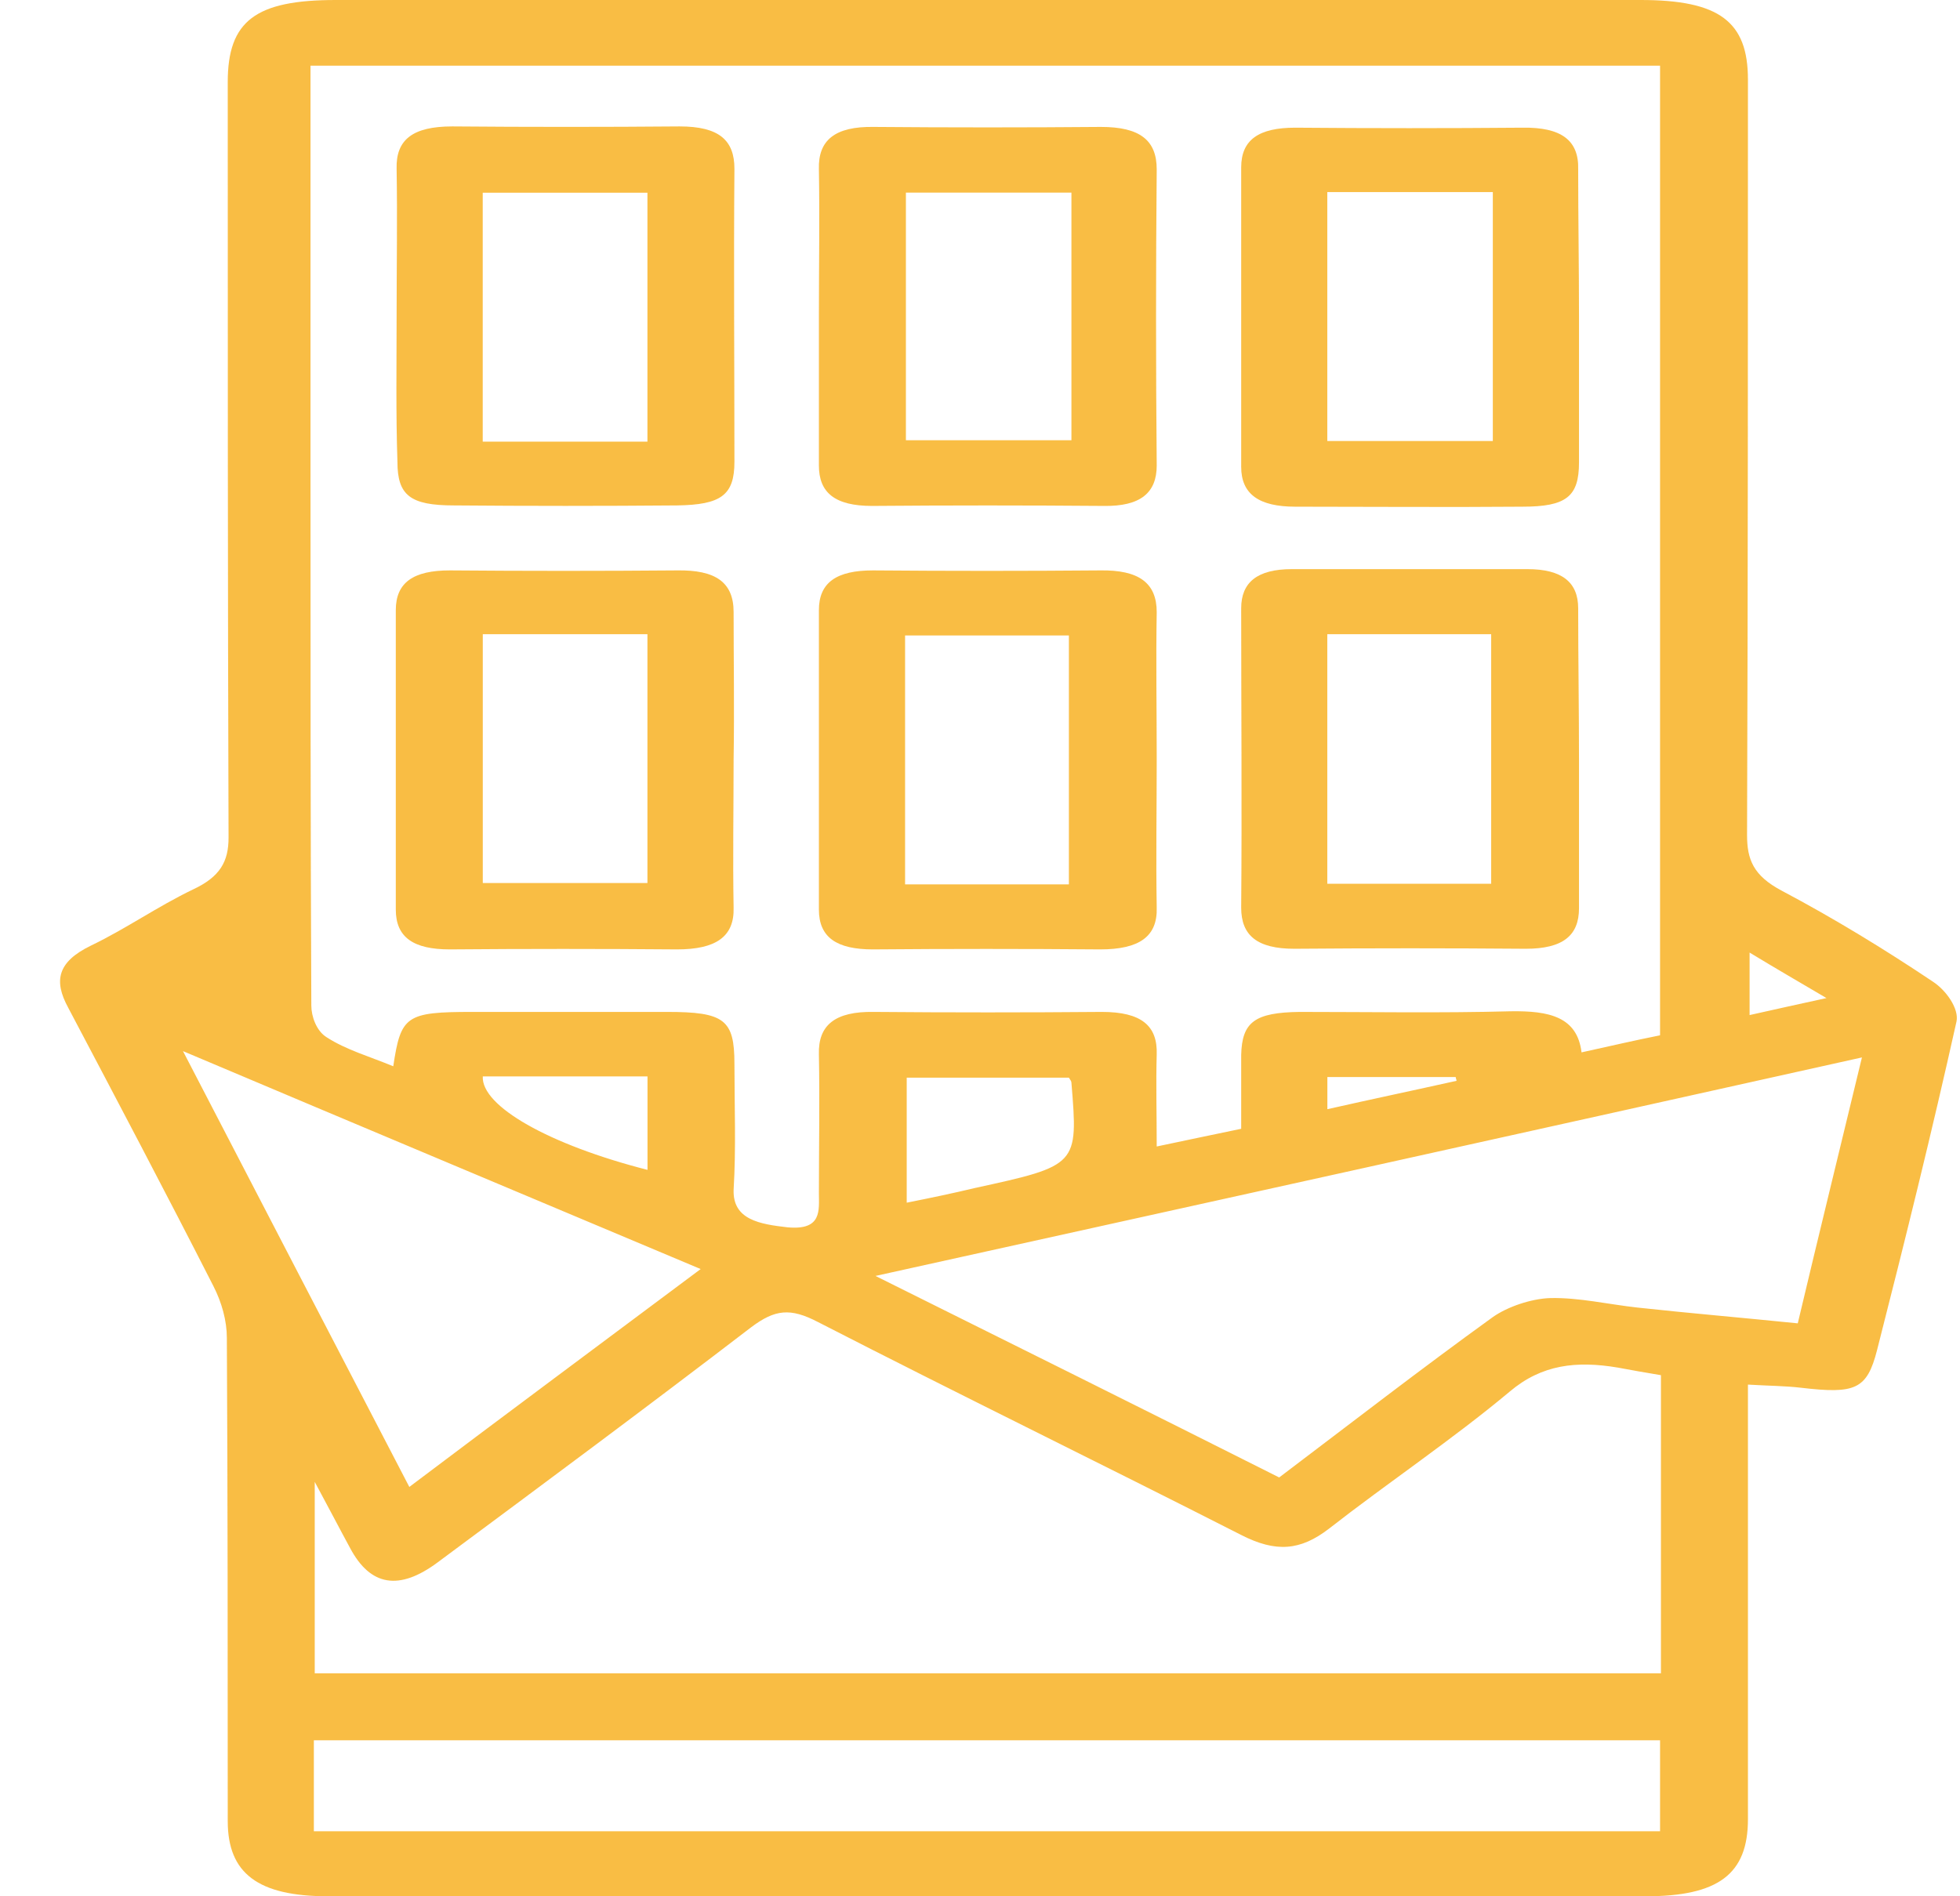
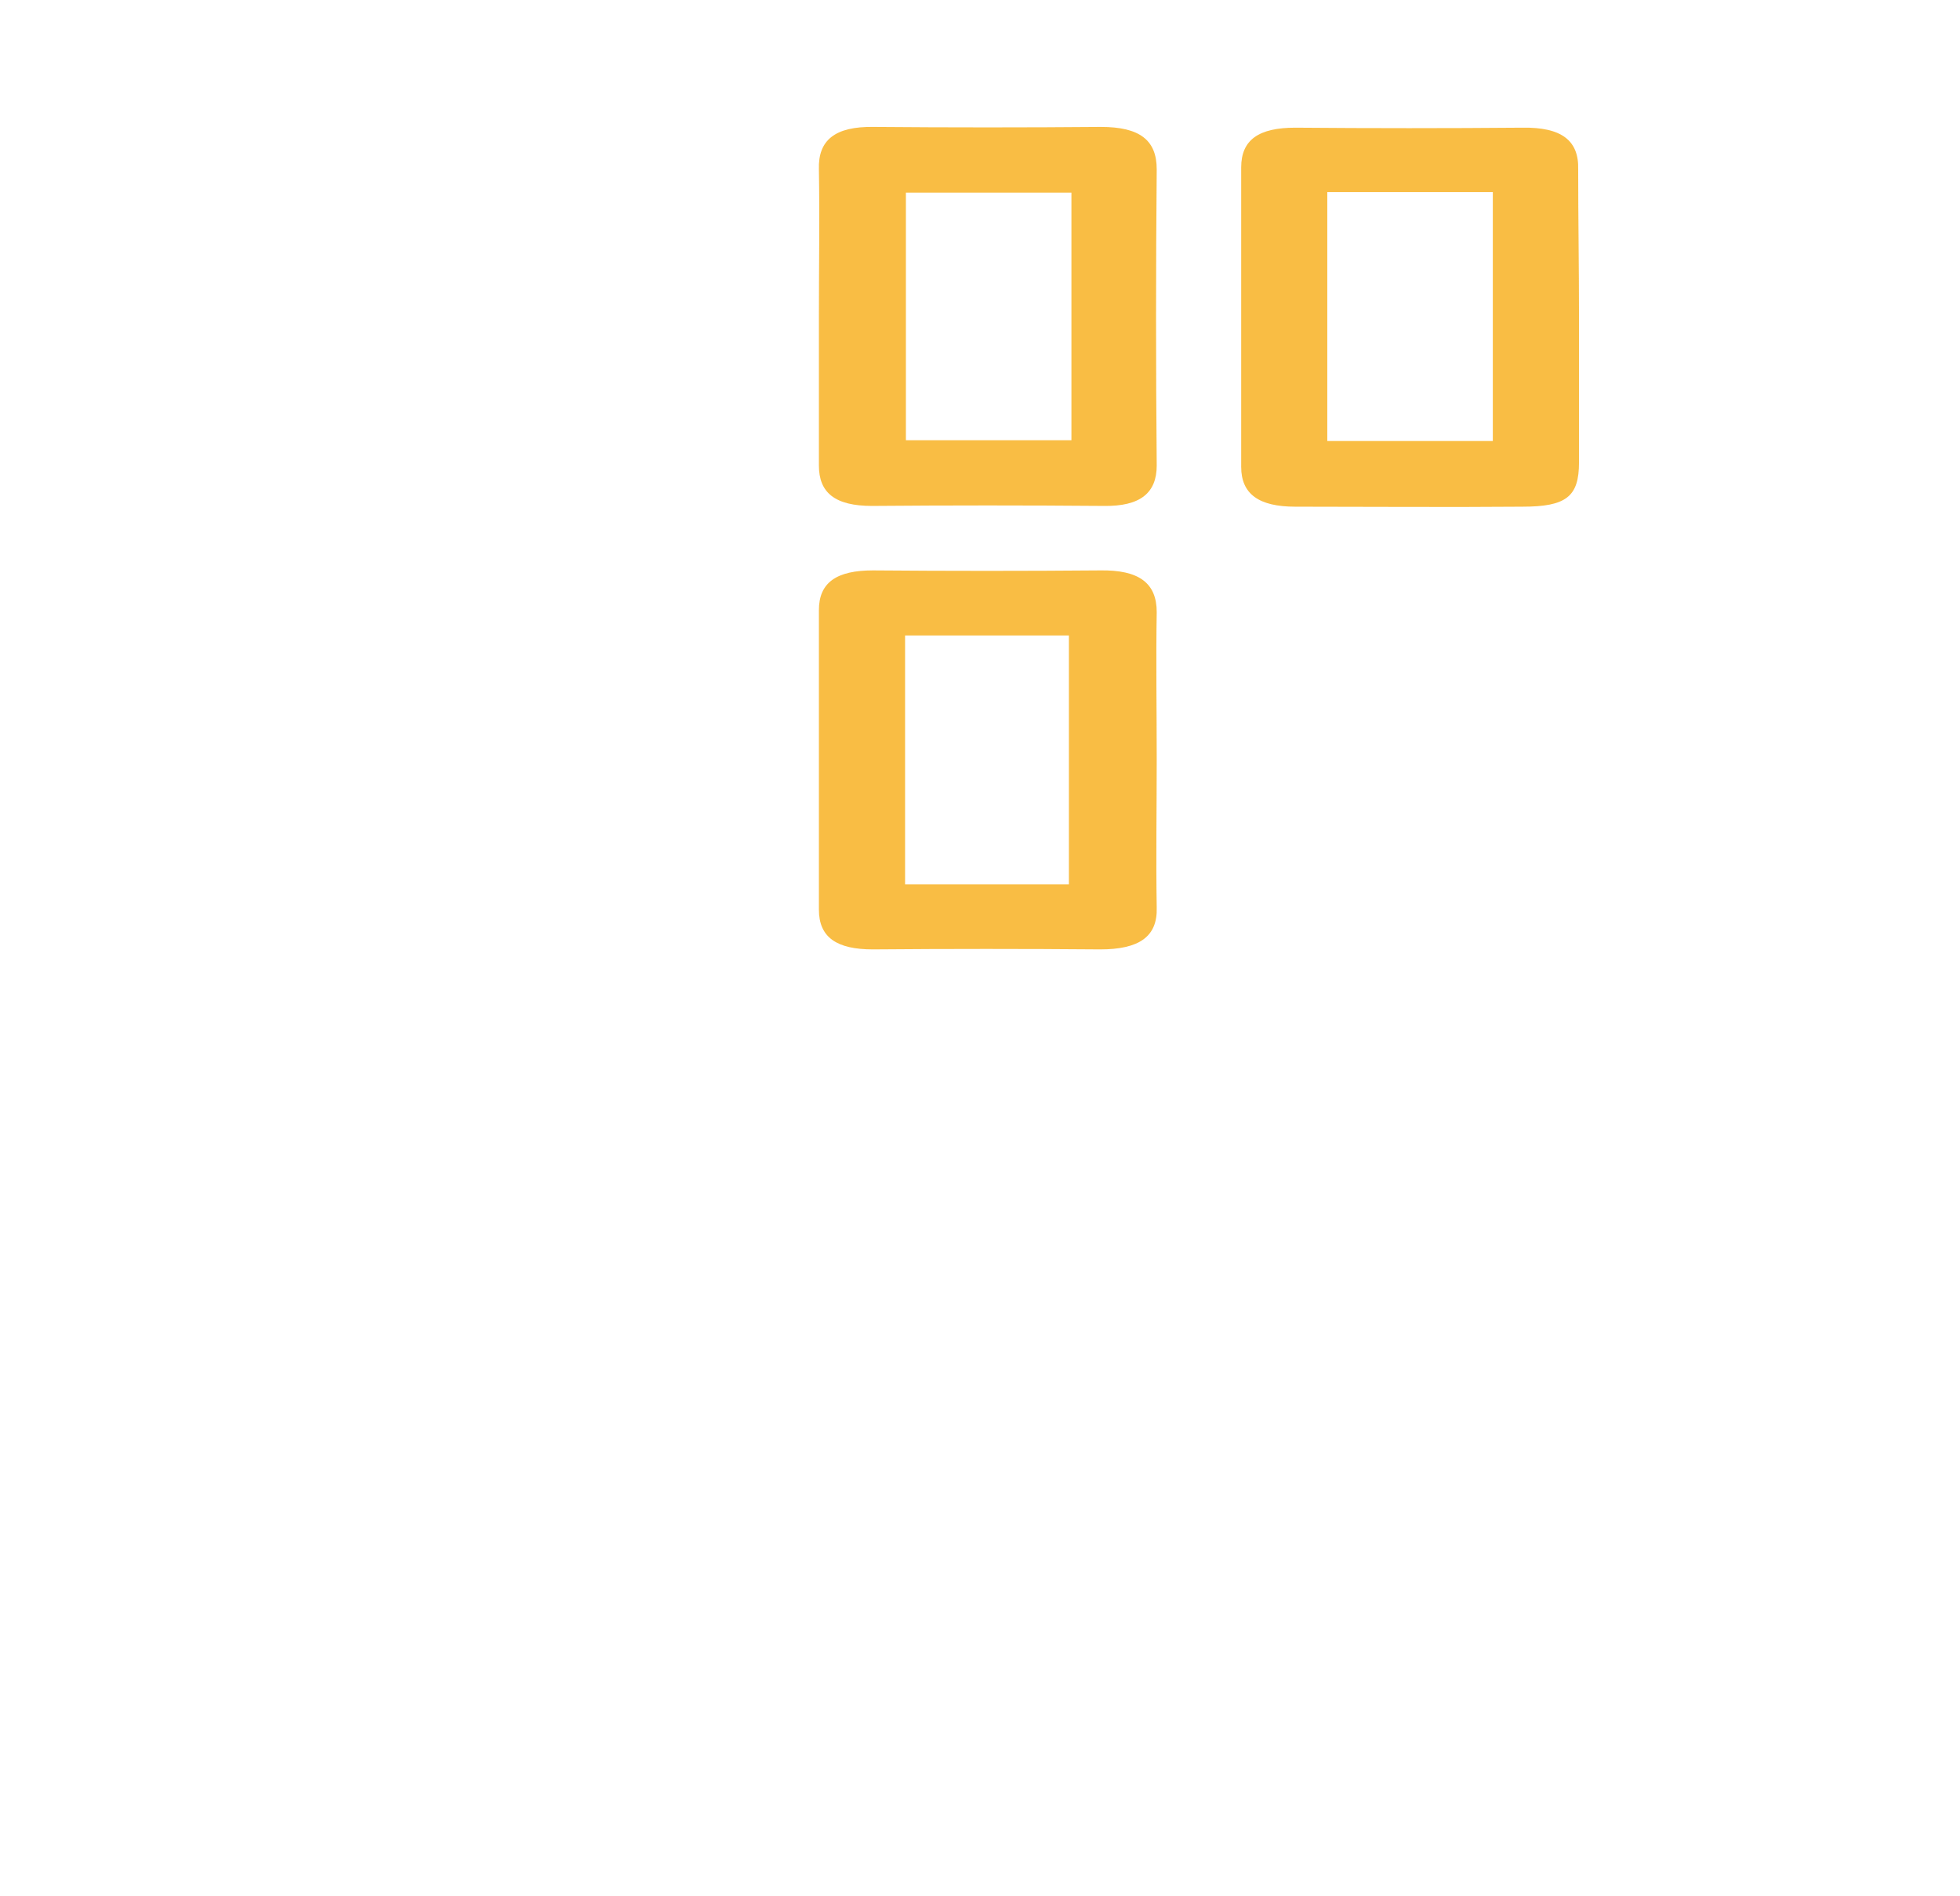
<svg xmlns="http://www.w3.org/2000/svg" width="31" height="30" viewBox="0 0 31 30" fill="none">
-   <path d="M27.646 21.905C27.646 22.125 27.646 22.305 27.646 22.485C27.646 24.584 27.646 26.682 27.646 28.781C27.646 29.65 27.178 30 26.029 30C19.083 30 12.137 30 5.191 30C4.083 30 3.602 29.64 3.602 28.811C3.602 26.262 3.602 23.714 3.588 21.166C3.588 20.896 3.508 20.606 3.375 20.346C2.627 18.877 1.852 17.408 1.077 15.939C0.85 15.52 0.903 15.22 1.438 14.96C1.999 14.69 2.493 14.34 3.054 14.071C3.481 13.871 3.615 13.631 3.615 13.251C3.602 9.274 3.602 5.286 3.602 1.299C3.602 0.33 4.042 0 5.311 0C12.191 0 19.07 0 25.949 0C27.192 0 27.646 0.34 27.646 1.259C27.646 5.247 27.646 9.224 27.632 13.211C27.632 13.591 27.726 13.851 28.18 14.091C29.008 14.53 29.81 15.02 30.571 15.53C30.785 15.67 30.985 15.959 30.945 16.159C30.558 17.898 30.13 19.627 29.689 21.356C29.529 21.985 29.342 22.055 28.487 21.955C28.233 21.925 27.98 21.925 27.646 21.905ZM6.22 16.869C6.34 16.069 6.42 16.009 7.475 16.009C8.504 16.009 9.519 16.009 10.548 16.009C11.456 16.009 11.616 16.129 11.616 16.829C11.616 17.498 11.643 18.158 11.603 18.827C11.59 19.297 12.017 19.367 12.458 19.417C13.005 19.467 12.952 19.147 12.952 18.877C12.952 18.148 12.966 17.408 12.952 16.679C12.939 16.219 13.206 15.999 13.82 16.009C15.023 16.019 16.225 16.019 17.427 16.009C18.055 16.009 18.309 16.229 18.295 16.679C18.282 17.139 18.295 17.608 18.295 18.138C18.776 18.038 19.19 17.948 19.631 17.858C19.631 17.448 19.631 17.069 19.631 16.689C19.644 16.169 19.845 16.019 20.553 16.009C21.661 16.009 22.783 16.029 23.892 15.999C24.507 15.989 24.947 16.089 25.014 16.649C25.468 16.549 25.856 16.459 26.256 16.379C26.256 11.262 26.256 6.156 26.256 1.039C19.123 1.039 12.044 1.039 4.911 1.039C4.911 3.188 4.911 5.296 4.911 7.415C4.911 10.243 4.911 13.081 4.924 15.909C4.924 16.079 5.004 16.309 5.165 16.409C5.472 16.609 5.859 16.719 6.22 16.869ZM4.978 23.444C4.978 24.544 4.978 25.513 4.978 26.472C12.111 26.472 19.204 26.472 26.27 26.472C26.27 24.873 26.27 23.314 26.27 21.756C26.016 21.715 25.802 21.675 25.589 21.636C24.934 21.526 24.386 21.586 23.879 22.015C22.97 22.775 21.955 23.454 21.02 24.184C20.566 24.534 20.179 24.564 19.631 24.284C17.414 23.155 15.156 22.055 12.939 20.916C12.498 20.686 12.258 20.716 11.883 20.996C10.254 22.245 8.597 23.474 6.928 24.713C6.313 25.173 5.859 25.093 5.539 24.494C5.365 24.174 5.205 23.864 4.978 23.444ZM20.232 23.374C21.381 22.505 22.476 21.656 23.612 20.836C23.839 20.676 24.213 20.546 24.52 20.536C24.974 20.526 25.442 20.636 25.896 20.686C26.724 20.776 27.552 20.846 28.434 20.936C28.768 19.527 29.102 18.168 29.449 16.729C24.199 17.898 19.097 19.027 13.847 20.186C16.038 21.276 18.108 22.305 20.232 23.374ZM4.964 28.971C12.097 28.971 19.19 28.971 26.256 28.971C26.256 28.461 26.256 27.991 26.256 27.532C19.137 27.532 12.057 27.532 4.964 27.532C4.964 28.011 4.964 28.471 4.964 28.971ZM2.894 16.629C4.136 19.027 5.311 21.286 6.474 23.524C8.023 22.355 9.533 21.236 11.082 20.077C8.424 18.957 5.752 17.838 2.894 16.629ZM16.906 17.049C16.024 17.049 15.169 17.049 14.341 17.049C14.341 17.718 14.341 18.358 14.341 19.027C14.742 18.947 15.076 18.877 15.41 18.797C17.053 18.438 17.053 18.438 16.946 17.129C16.946 17.109 16.933 17.089 16.906 17.049ZM7.636 17.029C7.609 17.498 8.678 18.108 10.241 18.508C10.241 18.018 10.241 17.538 10.241 17.029C9.359 17.029 8.531 17.029 7.636 17.029ZM23.037 17.099C23.037 17.079 23.024 17.059 23.024 17.039C22.343 17.039 21.675 17.039 20.994 17.039C20.994 17.209 20.994 17.358 20.994 17.548C21.701 17.388 22.369 17.248 23.037 17.099ZM27.672 15.07C27.672 15.45 27.672 15.729 27.672 16.059C28.073 15.969 28.434 15.889 28.888 15.79C28.447 15.53 28.1 15.33 27.672 15.07Z" fill="#F7AC16" fill-opacity="0.8" />
-   <path d="M6.273 4.968C6.273 4.199 6.286 3.439 6.273 2.67C6.26 2.21 6.527 2 7.154 2C8.357 2.01 9.559 2.01 10.748 2C11.376 2 11.616 2.22 11.616 2.67C11.603 4.219 11.616 5.757 11.616 7.306C11.616 7.836 11.402 7.986 10.708 7.996C9.532 8.006 8.357 8.006 7.181 7.996C6.487 7.996 6.286 7.836 6.286 7.306C6.26 6.537 6.273 5.747 6.273 4.968ZM7.635 6.987C8.517 6.987 9.372 6.987 10.24 6.987C10.24 5.658 10.24 4.348 10.24 3.049C9.345 3.049 8.49 3.049 7.635 3.049C7.635 4.378 7.635 5.668 7.635 6.987Z" fill="#F7AC16" fill-opacity="0.8" />
  <path d="M12.952 4.976C12.952 4.207 12.965 3.447 12.952 2.678C12.938 2.218 13.205 1.998 13.82 2.008C15.022 2.018 16.224 2.018 17.413 2.008C18.028 2.008 18.295 2.218 18.295 2.678C18.281 4.237 18.281 5.806 18.295 7.365C18.295 7.794 18.041 8.014 17.453 8.004C16.238 7.994 15.009 7.994 13.793 8.004C13.205 8.004 12.952 7.794 12.952 7.365C12.952 6.565 12.952 5.776 12.952 4.976ZM16.946 3.047C16.077 3.047 15.209 3.047 14.328 3.047C14.328 4.367 14.328 5.676 14.328 6.965C15.223 6.965 16.077 6.965 16.946 6.965C16.946 5.656 16.946 4.377 16.946 3.047Z" fill="#F7AC16" fill-opacity="0.8" />
  <path d="M24.974 5.018C24.974 5.787 24.974 6.547 24.974 7.316C24.974 7.856 24.774 8.016 24.079 8.016C22.877 8.026 21.675 8.016 20.486 8.016C19.911 8.016 19.631 7.816 19.631 7.386C19.631 5.807 19.631 4.228 19.631 2.649C19.631 2.21 19.911 2.02 20.486 2.02C21.688 2.03 22.89 2.03 24.079 2.02C24.694 2.01 24.974 2.22 24.961 2.679C24.961 3.449 24.974 4.228 24.974 5.018ZM20.993 6.977C21.915 6.977 22.757 6.977 23.611 6.977C23.611 5.647 23.611 4.358 23.611 3.039C22.73 3.039 21.875 3.039 20.993 3.039C20.993 4.358 20.993 5.657 20.993 6.977Z" fill="#F7AC16" fill-opacity="0.8" />
-   <path d="M11.603 12.012C11.603 12.791 11.589 13.571 11.603 14.36C11.616 14.82 11.322 15.02 10.708 15.02C9.506 15.01 8.304 15.01 7.115 15.02C6.54 15.02 6.26 14.83 6.26 14.39C6.26 12.811 6.26 11.232 6.26 9.653C6.26 9.214 6.54 9.024 7.115 9.024C8.317 9.034 9.519 9.034 10.708 9.024C11.322 9.014 11.603 9.214 11.603 9.683C11.603 10.443 11.616 11.222 11.603 12.012ZM10.24 10.033C9.359 10.033 8.504 10.033 7.636 10.033C7.636 11.362 7.636 12.671 7.636 13.97C8.531 13.97 9.385 13.97 10.24 13.97C10.24 12.641 10.24 11.352 10.24 10.033Z" fill="#F7AC16" fill-opacity="0.8" />
  <path d="M18.295 12.012C18.295 12.791 18.282 13.571 18.295 14.36C18.309 14.82 18.015 15.02 17.4 15.02C16.198 15.01 14.996 15.01 13.807 15.02C13.233 15.02 12.952 14.83 12.952 14.39C12.952 12.811 12.952 11.232 12.952 9.653C12.952 9.214 13.233 9.024 13.807 9.024C15.009 9.034 16.211 9.034 17.4 9.024C18.015 9.014 18.295 9.224 18.295 9.683C18.282 10.443 18.295 11.232 18.295 12.012ZM16.906 13.991C16.906 12.641 16.906 11.342 16.906 10.053C16.011 10.053 15.156 10.053 14.315 10.053C14.315 11.382 14.315 12.681 14.315 13.991C15.183 13.991 16.024 13.991 16.906 13.991Z" fill="#F7AC16" fill-opacity="0.8" />
-   <path d="M24.974 12.022C24.974 12.801 24.974 13.581 24.974 14.37C24.974 14.8 24.72 15.01 24.132 15.01C22.917 15 21.688 15 20.472 15.01C19.885 15.01 19.631 14.8 19.631 14.36C19.644 12.781 19.631 11.202 19.631 9.623C19.631 9.214 19.885 9.004 20.432 9.004C21.675 9.004 22.917 9.004 24.159 9.004C24.707 9.004 24.961 9.214 24.961 9.623C24.961 10.423 24.974 11.222 24.974 12.022ZM20.993 13.981C21.888 13.981 22.743 13.981 23.585 13.981C23.585 12.642 23.585 11.342 23.585 10.033C22.703 10.033 21.862 10.033 20.993 10.033C20.993 11.352 20.993 12.642 20.993 13.981Z" fill="#F7AC16" fill-opacity="0.8" />
</svg>